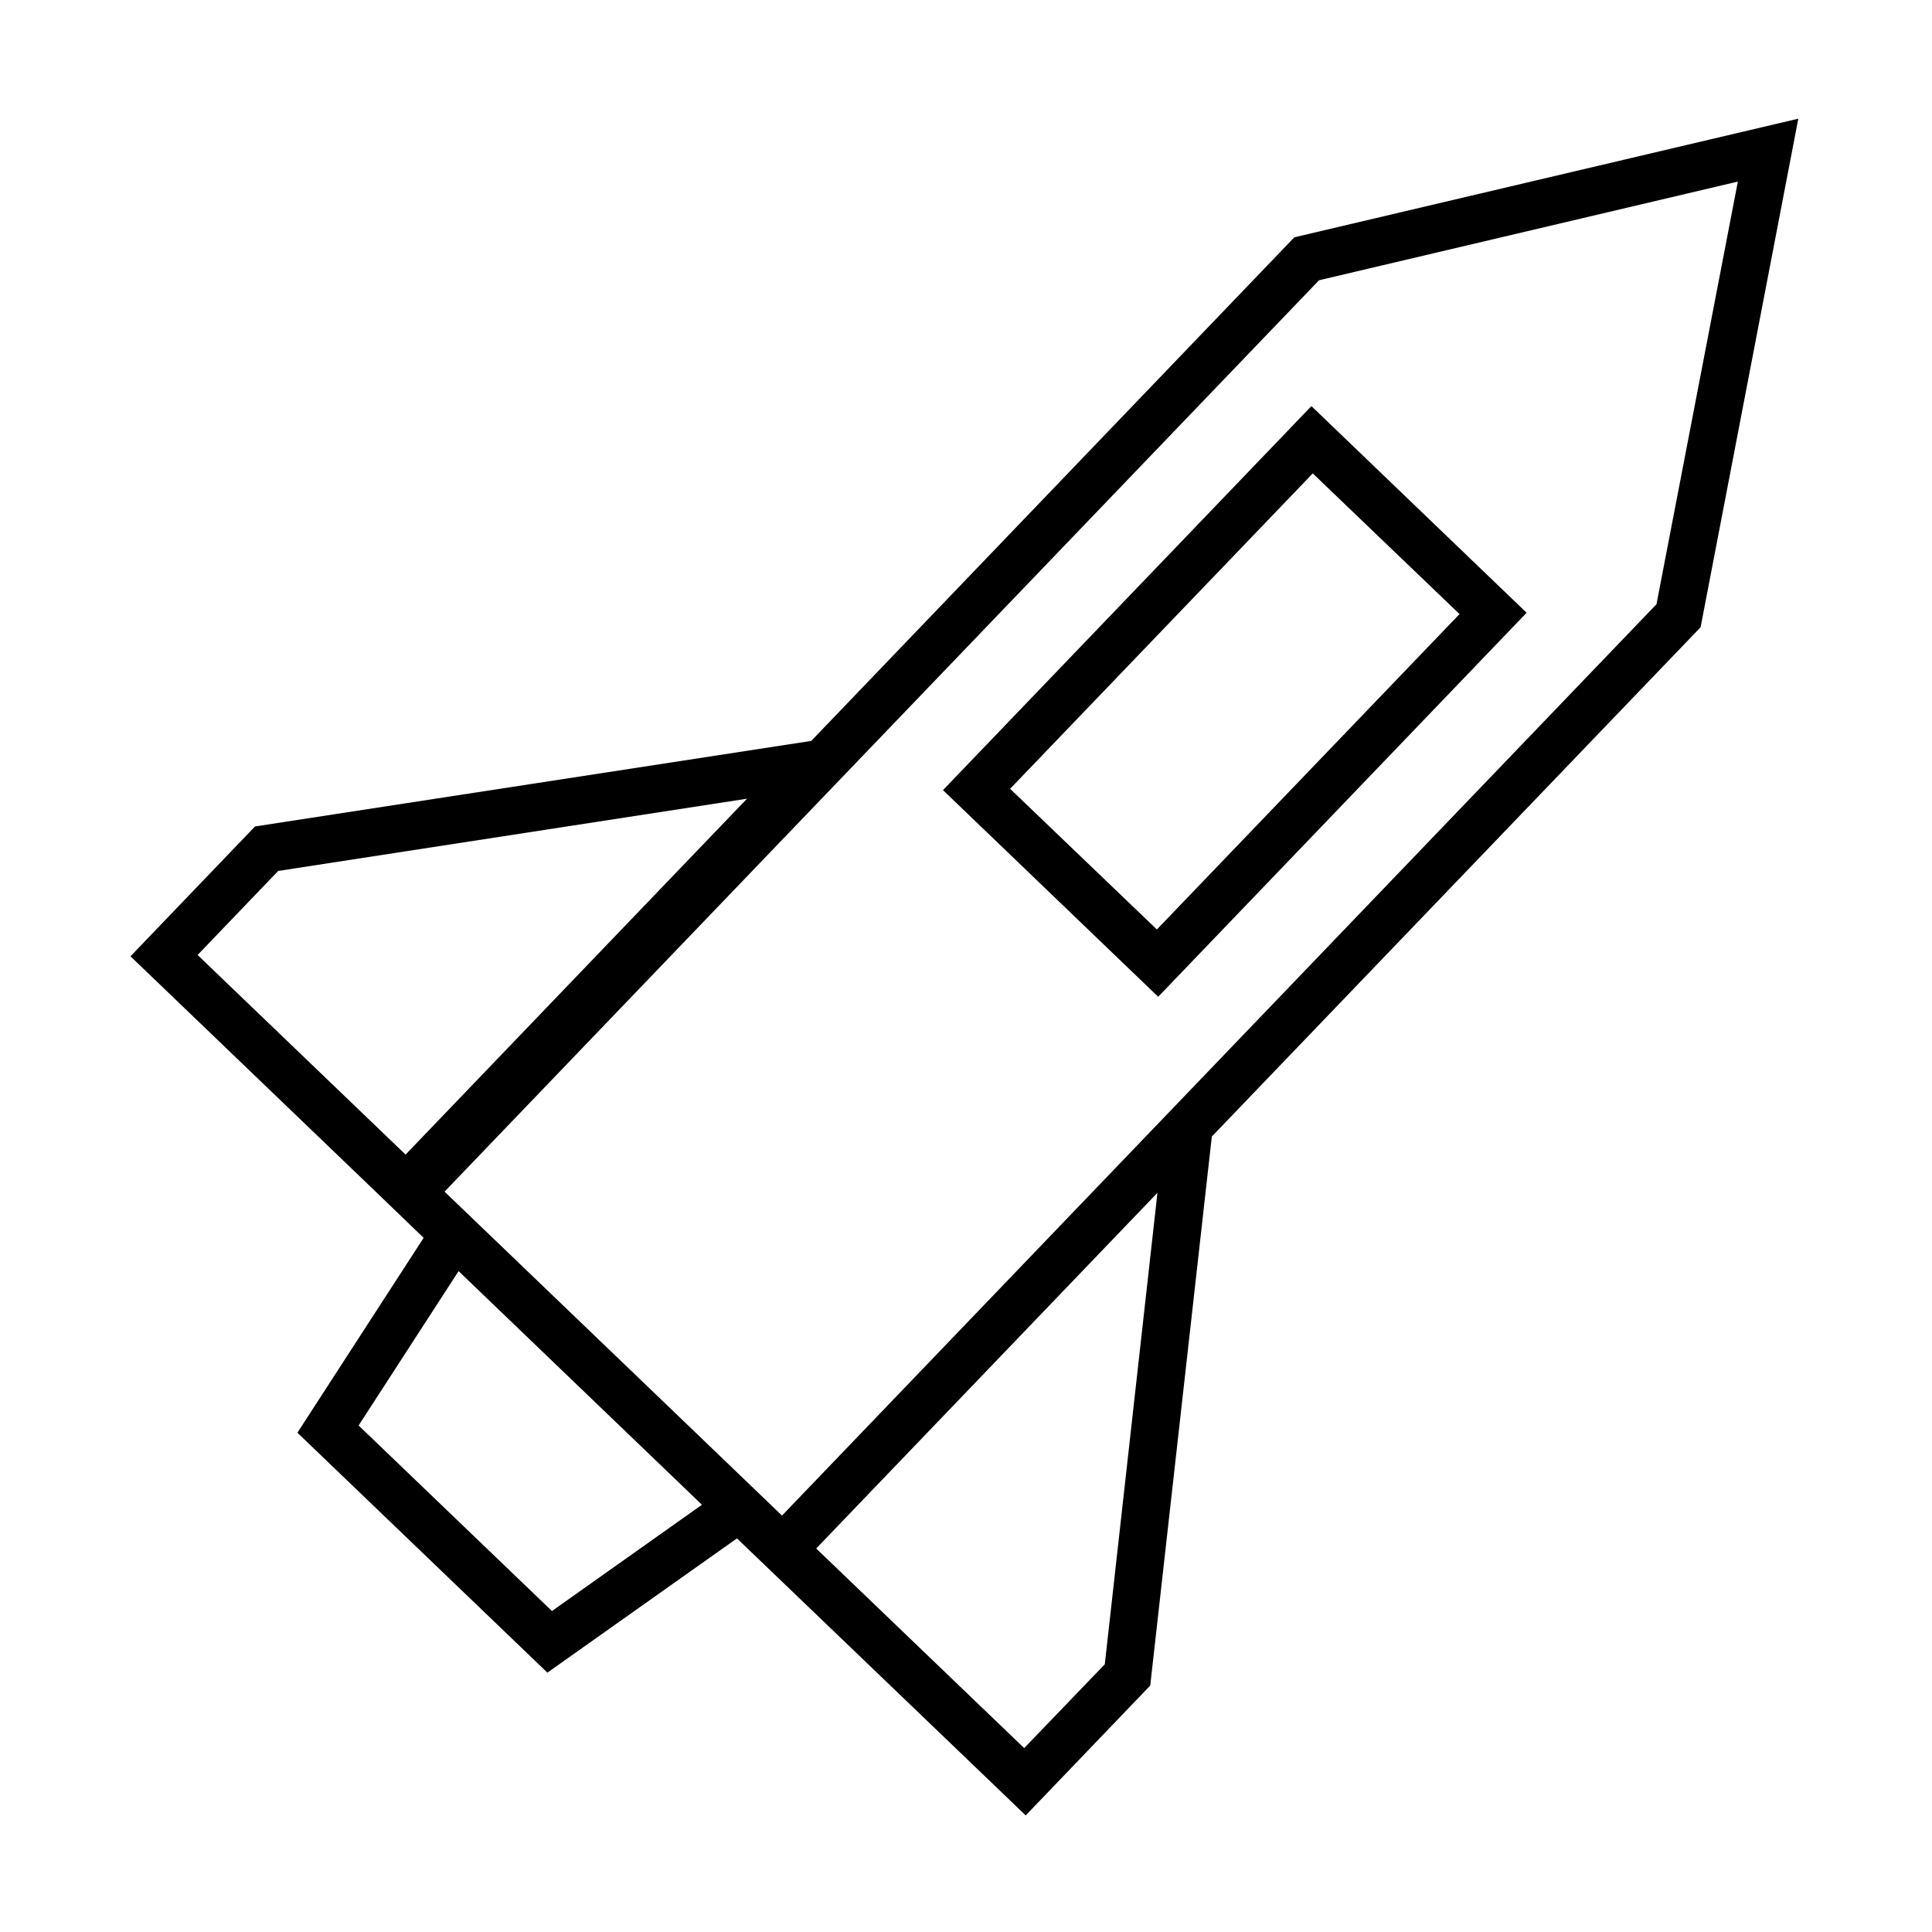
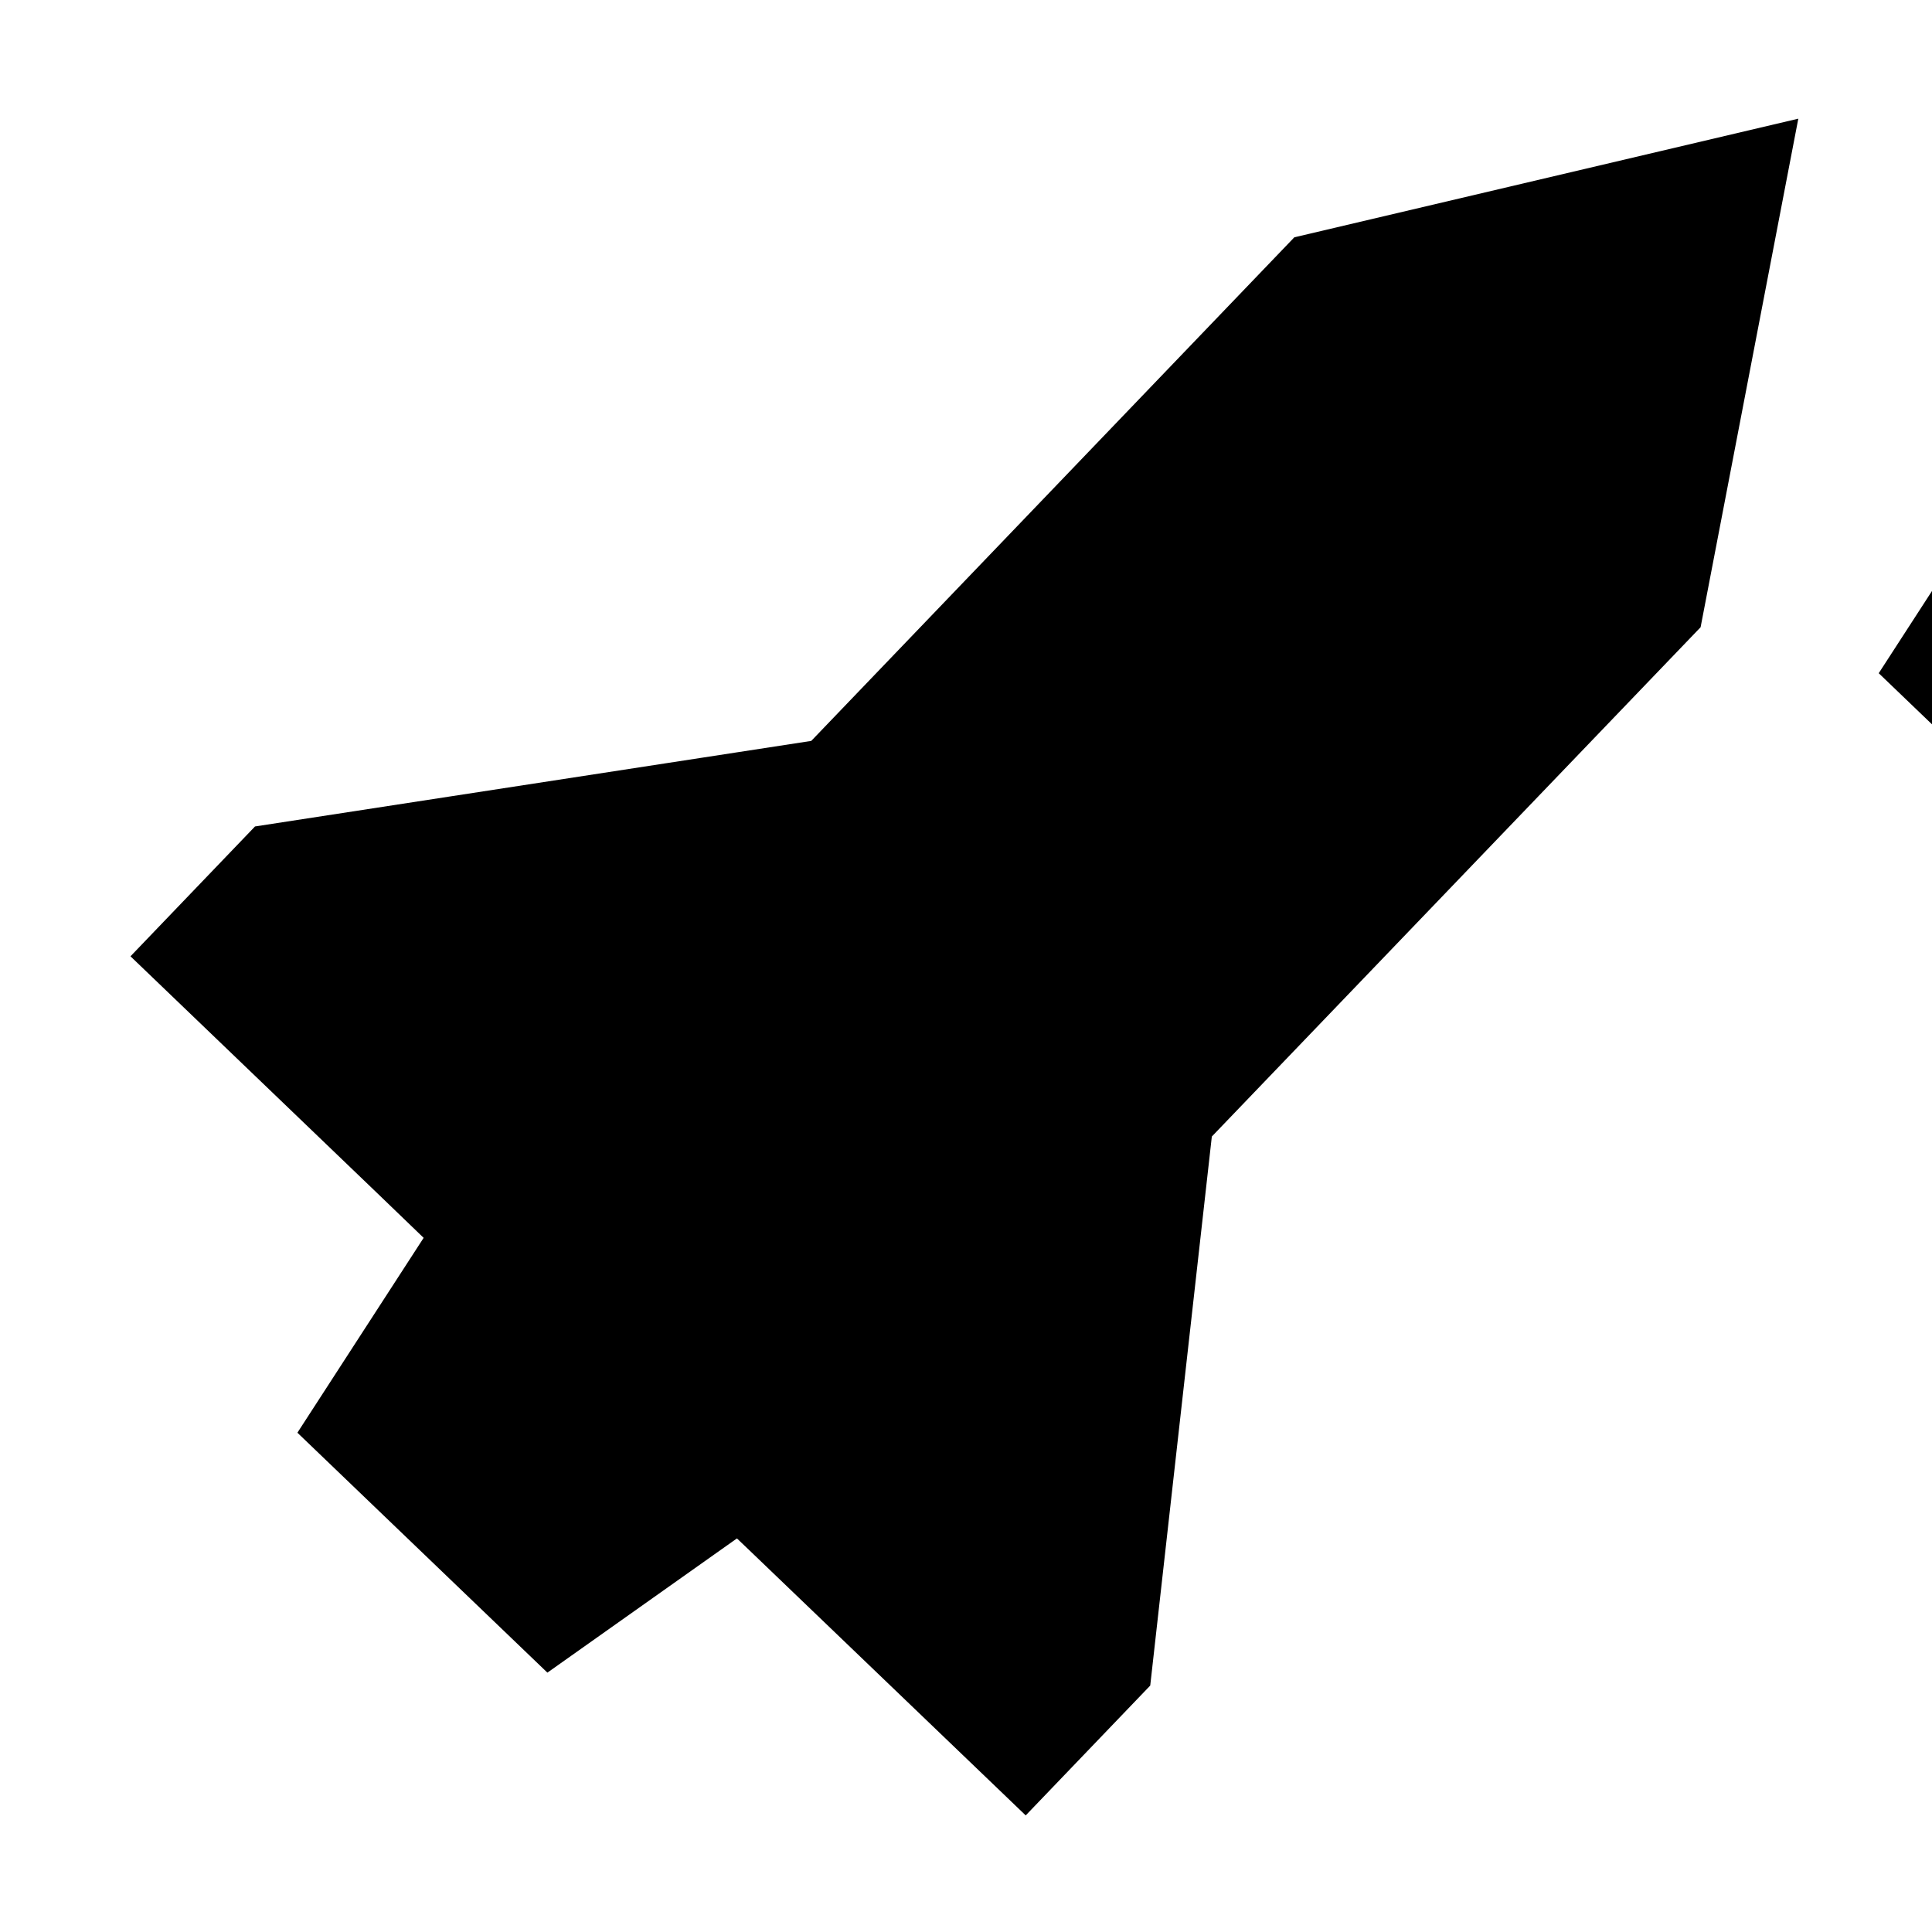
<svg xmlns="http://www.w3.org/2000/svg" fill="#000000" width="800px" height="800px" version="1.1" viewBox="144 144 512 512">
  <g>
-     <path d="m620.57 175.45-133.56 31.438-128.02 133.46-147.41 22.672-33 34.41 65.395 62.773 12.293 11.84-33.453 51.641 66.25 63.582 50.23-35.57 3.223 3.074 73.305 70.332 33-34.41 16.324-145.5 129.53-134.97zm-402.85 199.36 124.24-19.145-90.48 94.312-55.117-52.898zm72.551 196.13-51.238-49.172 26.5-40.91 64.488 61.918zm146.51 14.105-21.363 22.219-55.117-52.898 90.434-94.262zm-85.547-39.398-1.461-1.41-39.195-37.633-48.77-46.805 231.75-241.53 110.99-26.148-21.562 112z" />
-     <path d="m393.9 353.39 57.031 54.766 97.637-101.77-57.031-54.766zm136.89-46.652-80.207 83.582-38.895-37.281 80.207-83.582z" />
+     <path d="m620.57 175.45-133.56 31.438-128.02 133.46-147.41 22.672-33 34.41 65.395 62.773 12.293 11.84-33.453 51.641 66.25 63.582 50.23-35.57 3.223 3.074 73.305 70.332 33-34.41 16.324-145.5 129.53-134.97zzm72.551 196.13-51.238-49.172 26.5-40.91 64.488 61.918zm146.51 14.105-21.363 22.219-55.117-52.898 90.434-94.262zm-85.547-39.398-1.461-1.41-39.195-37.633-48.77-46.805 231.75-241.53 110.99-26.148-21.562 112z" />
  </g>
</svg>